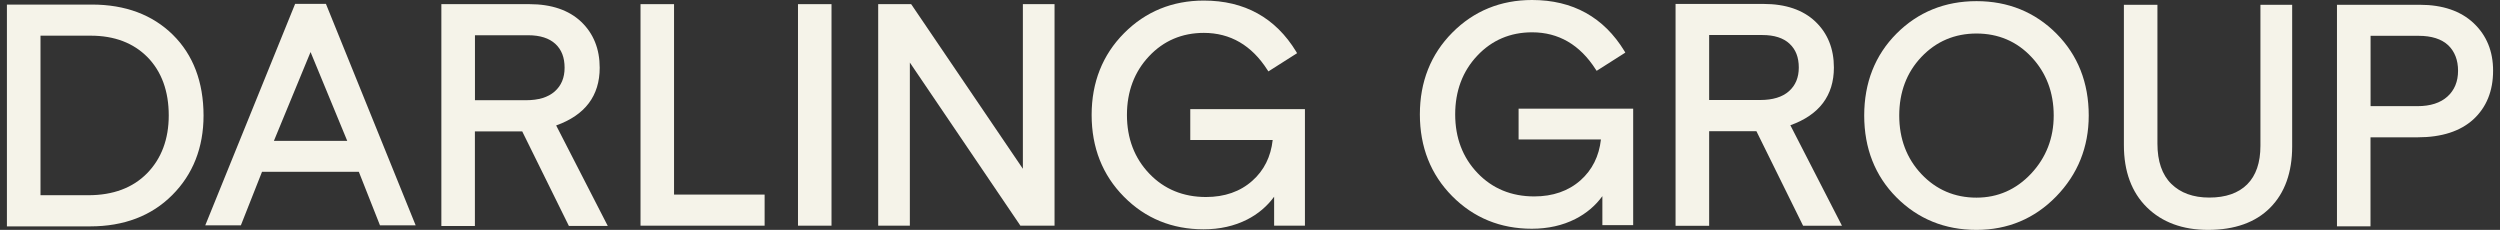
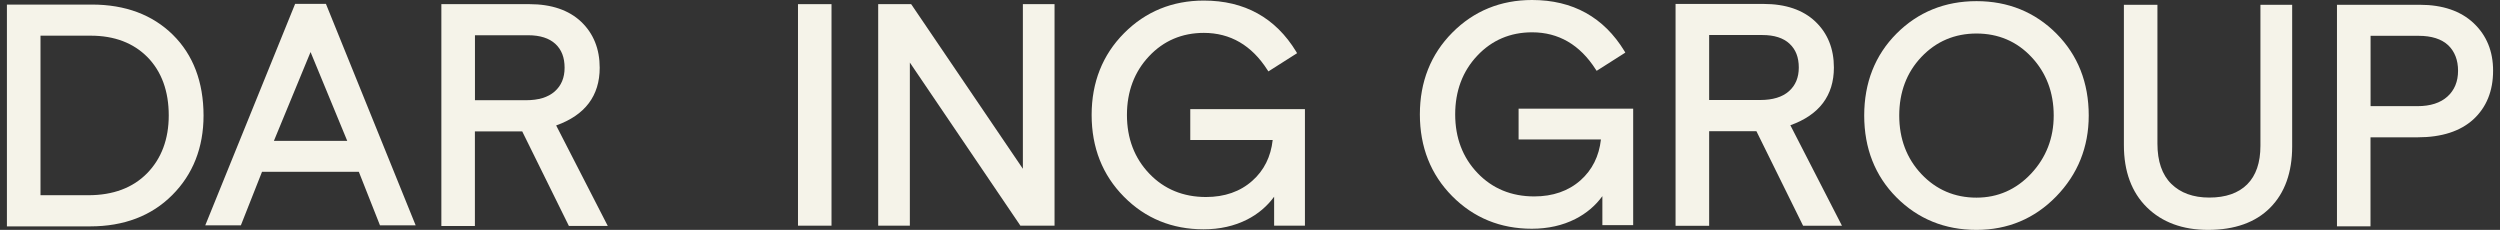
<svg xmlns="http://www.w3.org/2000/svg" fill="none" viewBox="0 0 174 16" height="16" width="174">
  <rect x="0" y="0" width="174" height="16" fill="#333333" stroke="none" />
-   <path fill="#F5F3E9" d="M53.217 13.543V15.707H44.58V0.289H46.913V13.543H53.217Z" />
  <path fill="#F5F3E9" d="M57.873 0.289H55.54V15.707H57.873V0.289Z" />
  <path fill="#F5F3E9" d="M90.823 7.597V15.707H88.679V13.692C88.191 14.358 87.56 14.896 86.793 15.284C85.908 15.732 84.893 15.96 83.769 15.96C81.579 15.96 79.714 15.199 78.226 13.692C76.734 12.184 75.978 10.274 75.978 8C75.978 5.727 76.739 3.816 78.236 2.309C79.734 0.801 81.604 0.04 83.788 0.04C86.614 0.04 88.778 1.234 90.216 3.597L90.276 3.702L88.281 4.97L88.211 4.866C87.117 3.154 85.629 2.289 83.788 2.289C82.271 2.289 80.987 2.836 79.972 3.916C78.953 4.995 78.435 6.373 78.435 8C78.435 9.632 78.958 11.005 79.992 12.085C81.022 13.164 82.351 13.712 83.938 13.712C85.231 13.712 86.321 13.334 87.162 12.582C87.972 11.866 88.45 10.911 88.579 9.746H82.843V7.597H90.823Z" />
  <path fill="#F5F3E9" d="M38.709 8.731C40.719 8.015 41.739 6.667 41.739 4.716C41.739 3.408 41.306 2.328 40.446 1.512C39.59 0.702 38.376 0.289 36.849 0.289H30.719V15.731H33.053V9.144H36.346L39.595 15.726H42.301L38.709 8.731ZM39.296 4.716C39.296 5.408 39.067 5.96 38.61 6.363C38.152 6.771 37.48 6.975 36.615 6.975H33.057V2.453H36.764C37.585 2.453 38.222 2.657 38.654 3.055C39.087 3.458 39.296 4 39.296 4.716Z" />
  <path fill="#F5F3E9" d="M22.715 0.344L22.685 0.269H20.541L14.287 15.682H16.765L18.237 11.956H24.974L26.446 15.682H28.929L22.715 0.344ZM21.615 3.622L24.168 9.806H19.063L21.615 3.622Z" />
  <path fill="#F5F3E9" d="M73.396 0.289V15.707H71.017L70.983 15.652L63.326 4.354V15.707H61.122V0.289H63.416L63.455 0.344L71.192 11.747V0.289H73.396Z" />
  <path fill="#F5F3E9" d="M12.028 2.418C10.61 1.025 8.72 0.318 6.401 0.318H0.481V15.756H6.277C8.62 15.756 10.546 15.025 11.988 13.577C13.431 12.134 14.167 10.268 14.167 8.035C14.162 5.706 13.446 3.816 12.028 2.418ZM11.745 8.035C11.745 9.681 11.237 11.035 10.242 12.055C9.242 13.075 7.869 13.587 6.153 13.587H2.819V2.483H6.317C7.963 2.483 9.292 2.99 10.272 3.985C11.247 4.985 11.745 6.348 11.745 8.035Z" />
  <path fill="#F5F3E9" d="M172.166 1.612C171.27 0.766 170.011 0.333 168.424 0.333H162.653V15.751H164.987V9.557H168.275C169.942 9.557 171.245 9.134 172.151 8.304C173.056 7.468 173.519 6.333 173.519 4.926C173.524 3.577 173.066 2.458 172.166 1.612ZM171.081 4.926C171.081 5.672 170.832 6.274 170.345 6.717C169.852 7.164 169.151 7.388 168.26 7.388H164.992V2.493H168.345C169.235 2.493 169.922 2.712 170.39 3.144C170.847 3.582 171.081 4.179 171.081 4.926Z" />
  <path fill="#F5F3E9" d="M143.127 2.338C141.635 0.841 139.764 0.08 137.565 0.08C135.366 0.08 133.49 0.841 131.998 2.338C130.505 3.836 129.749 5.756 129.749 8.04C129.749 10.323 130.505 12.244 131.998 13.741C133.49 15.239 135.361 16 137.565 16C139.739 16 141.605 15.219 143.107 13.677C144.61 12.134 145.376 10.239 145.376 8.04C145.376 5.756 144.62 3.841 143.127 2.338ZM137.565 13.756C136.047 13.756 134.759 13.204 133.734 12.119C132.709 11.035 132.187 9.662 132.187 8.045C132.187 6.413 132.704 5.04 133.734 3.96C134.759 2.881 136.047 2.333 137.565 2.333C139.082 2.333 140.371 2.881 141.391 3.97C142.416 5.06 142.938 6.428 142.938 8.045C142.938 9.607 142.411 10.965 141.371 12.079C140.331 13.189 139.052 13.756 137.565 13.756Z" />
  <path fill="#F5F3E9" d="M159.535 0.333V10.189C159.535 12 159.022 13.433 158.002 14.458C156.987 15.483 155.53 16 153.679 16C151.913 16 150.48 15.473 149.42 14.428C148.361 13.383 147.823 11.93 147.823 10.105V0.333H150.157V10C150.157 11.224 150.48 12.164 151.122 12.796C151.764 13.428 152.649 13.751 153.764 13.751C154.903 13.751 155.793 13.443 156.405 12.831C157.017 12.219 157.326 11.319 157.326 10.149V0.333H159.535Z" />
  <path fill="#F5F3E9" d="M124.609 8.717C126.619 8 127.639 6.652 127.639 4.702C127.639 3.393 127.206 2.314 126.345 1.498C125.49 0.687 124.276 0.274 122.748 0.274H116.619V15.717H118.957V9.13H122.246L125.495 15.712H128.201L124.609 8.717ZM125.196 4.702C125.196 5.393 124.967 5.946 124.51 6.349C124.052 6.756 123.38 6.96 122.515 6.96H118.957V2.438H122.664C123.485 2.438 124.122 2.642 124.549 3.04C124.982 3.443 125.196 3.985 125.196 4.702Z" />
  <path fill="#F5F3E9" d="M113.669 7.562V15.667H111.525V13.652C111.037 14.323 110.405 14.856 109.639 15.244C108.758 15.691 107.739 15.92 106.614 15.92C104.425 15.92 102.565 15.159 101.072 13.652C99.579 12.144 98.823 10.234 98.823 7.96C98.823 5.691 99.584 3.776 101.082 2.269C102.579 0.761 104.45 0 106.634 0C109.46 0 111.624 1.199 113.062 3.557L113.122 3.662L111.127 4.93L111.057 4.826C109.962 3.114 108.475 2.249 106.634 2.249C105.117 2.249 103.833 2.796 102.818 3.876C101.798 4.955 101.281 6.333 101.281 7.96C101.281 9.592 101.803 10.965 102.838 12.045C103.868 13.124 105.196 13.671 106.783 13.671C108.082 13.671 109.166 13.293 110.007 12.547C110.818 11.826 111.296 10.871 111.425 9.706H105.694V7.562H113.669Z" />
</svg>